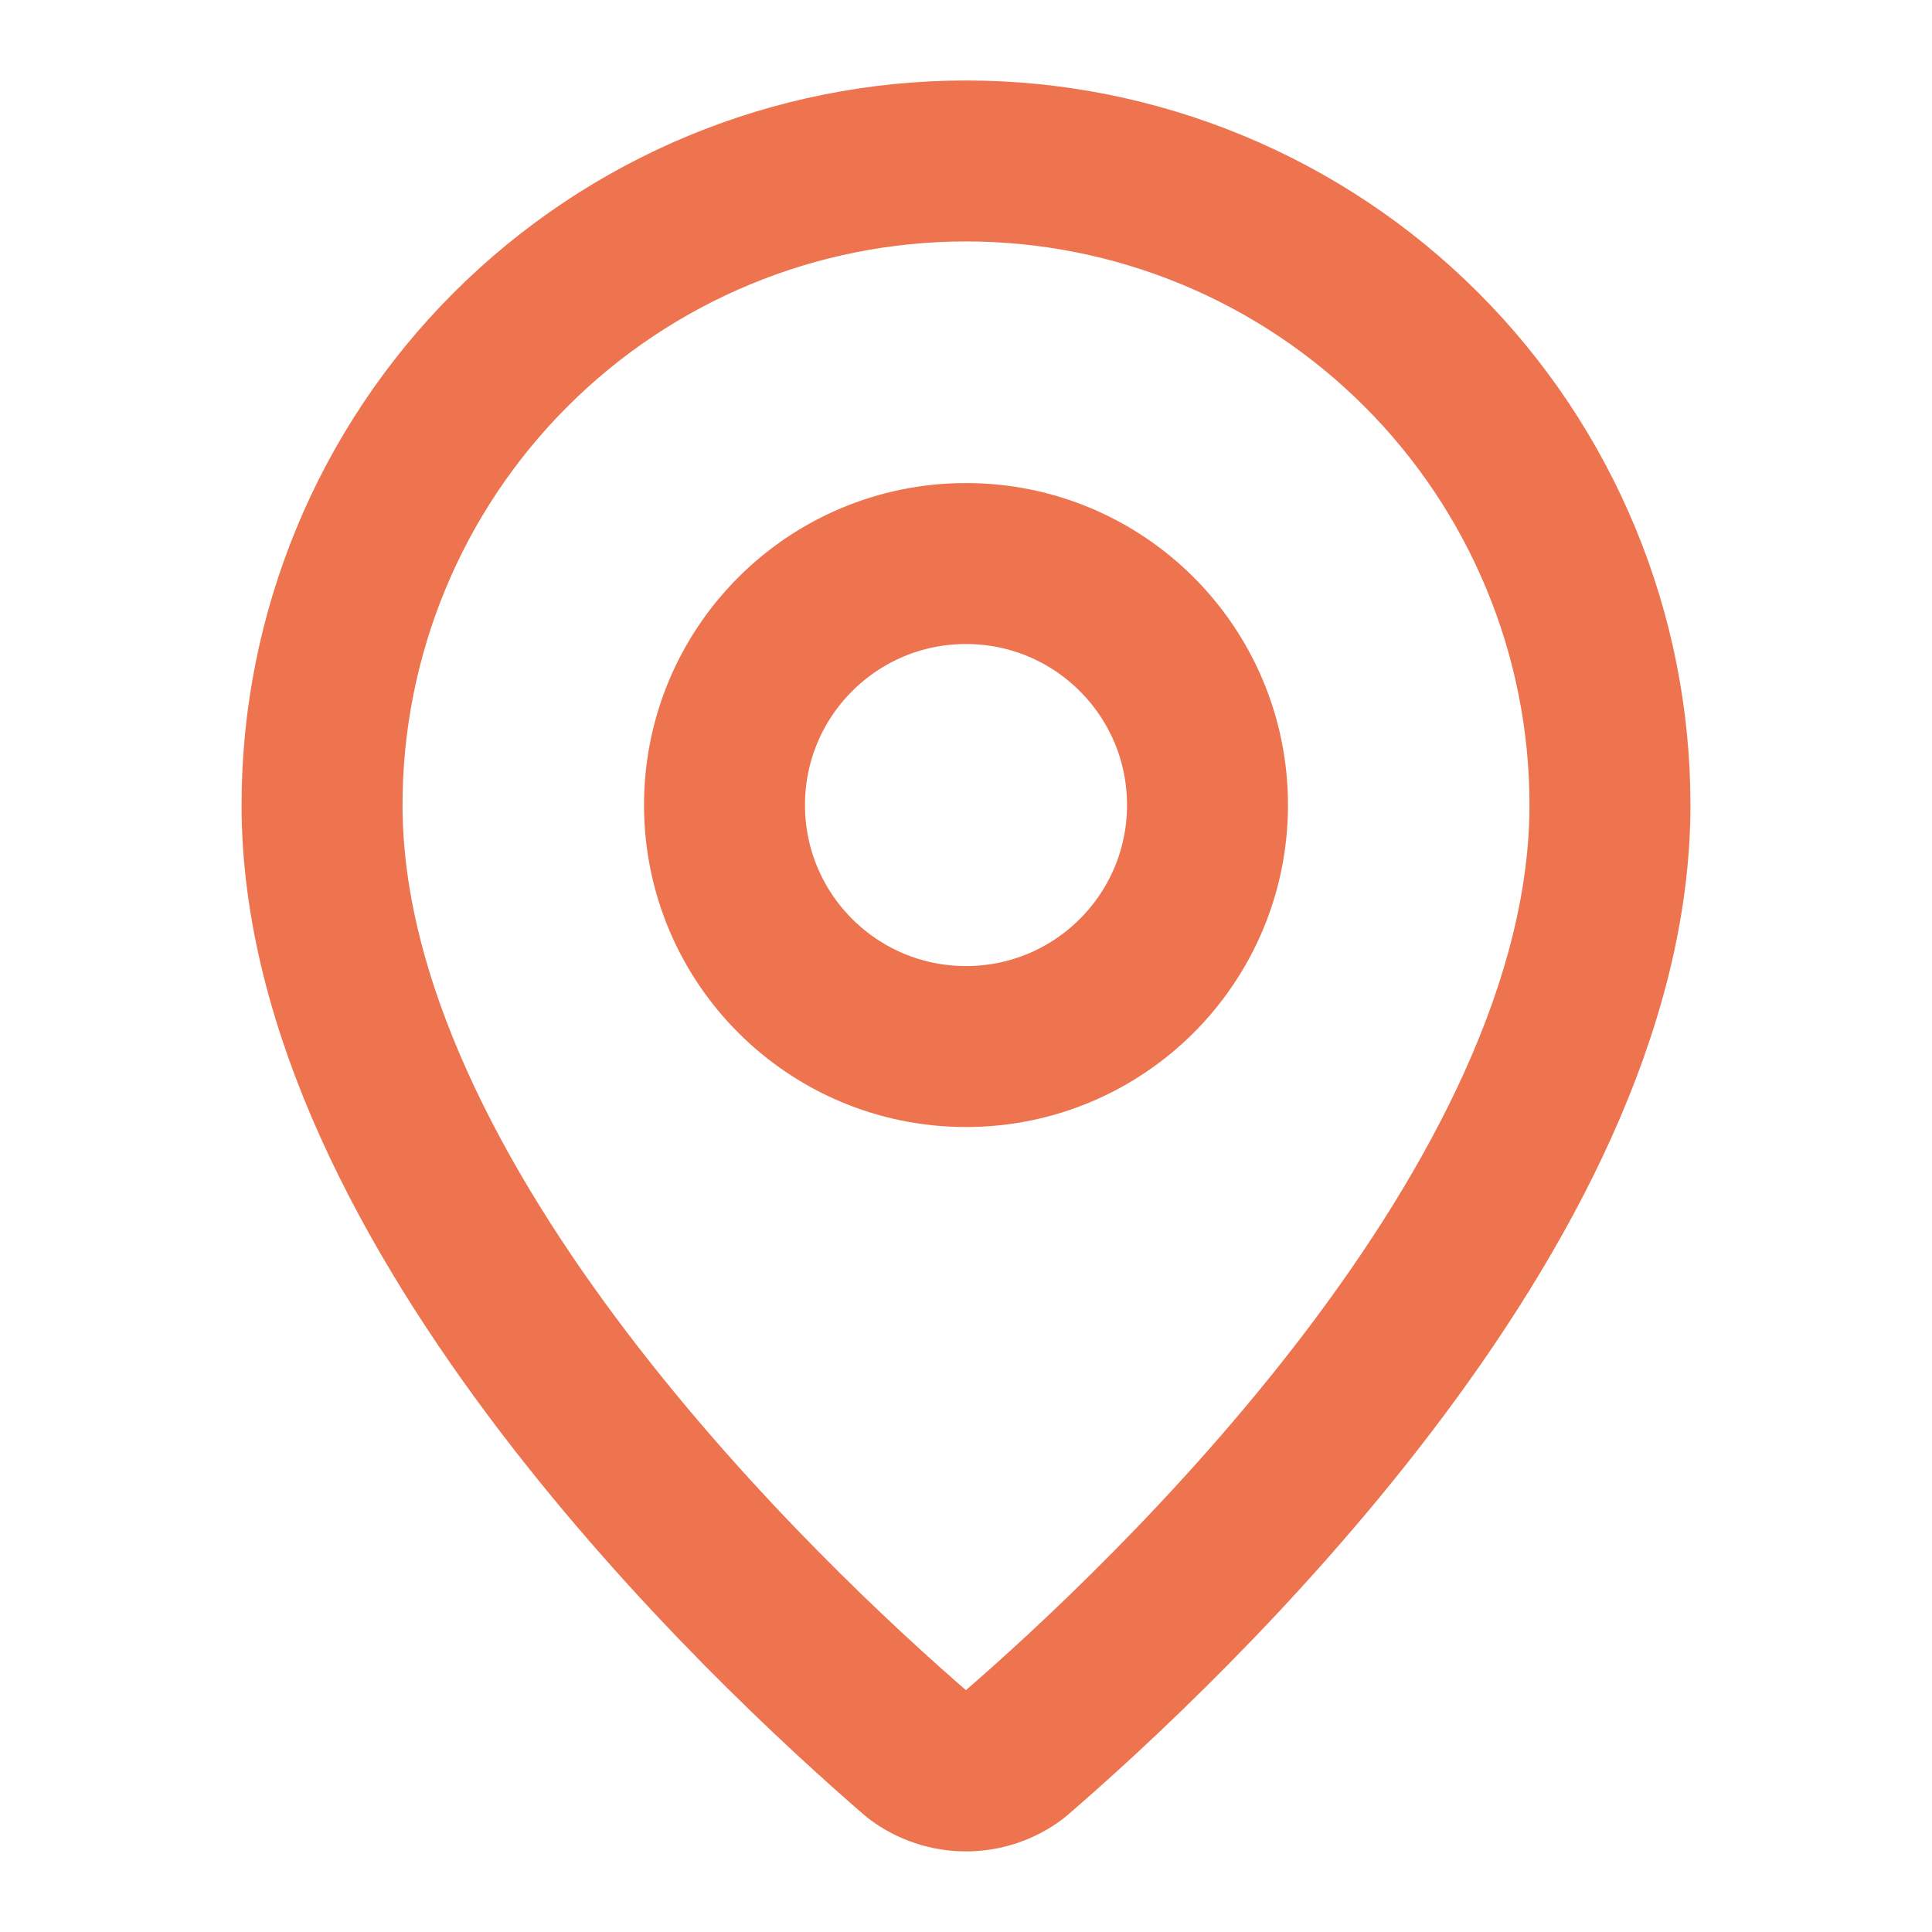
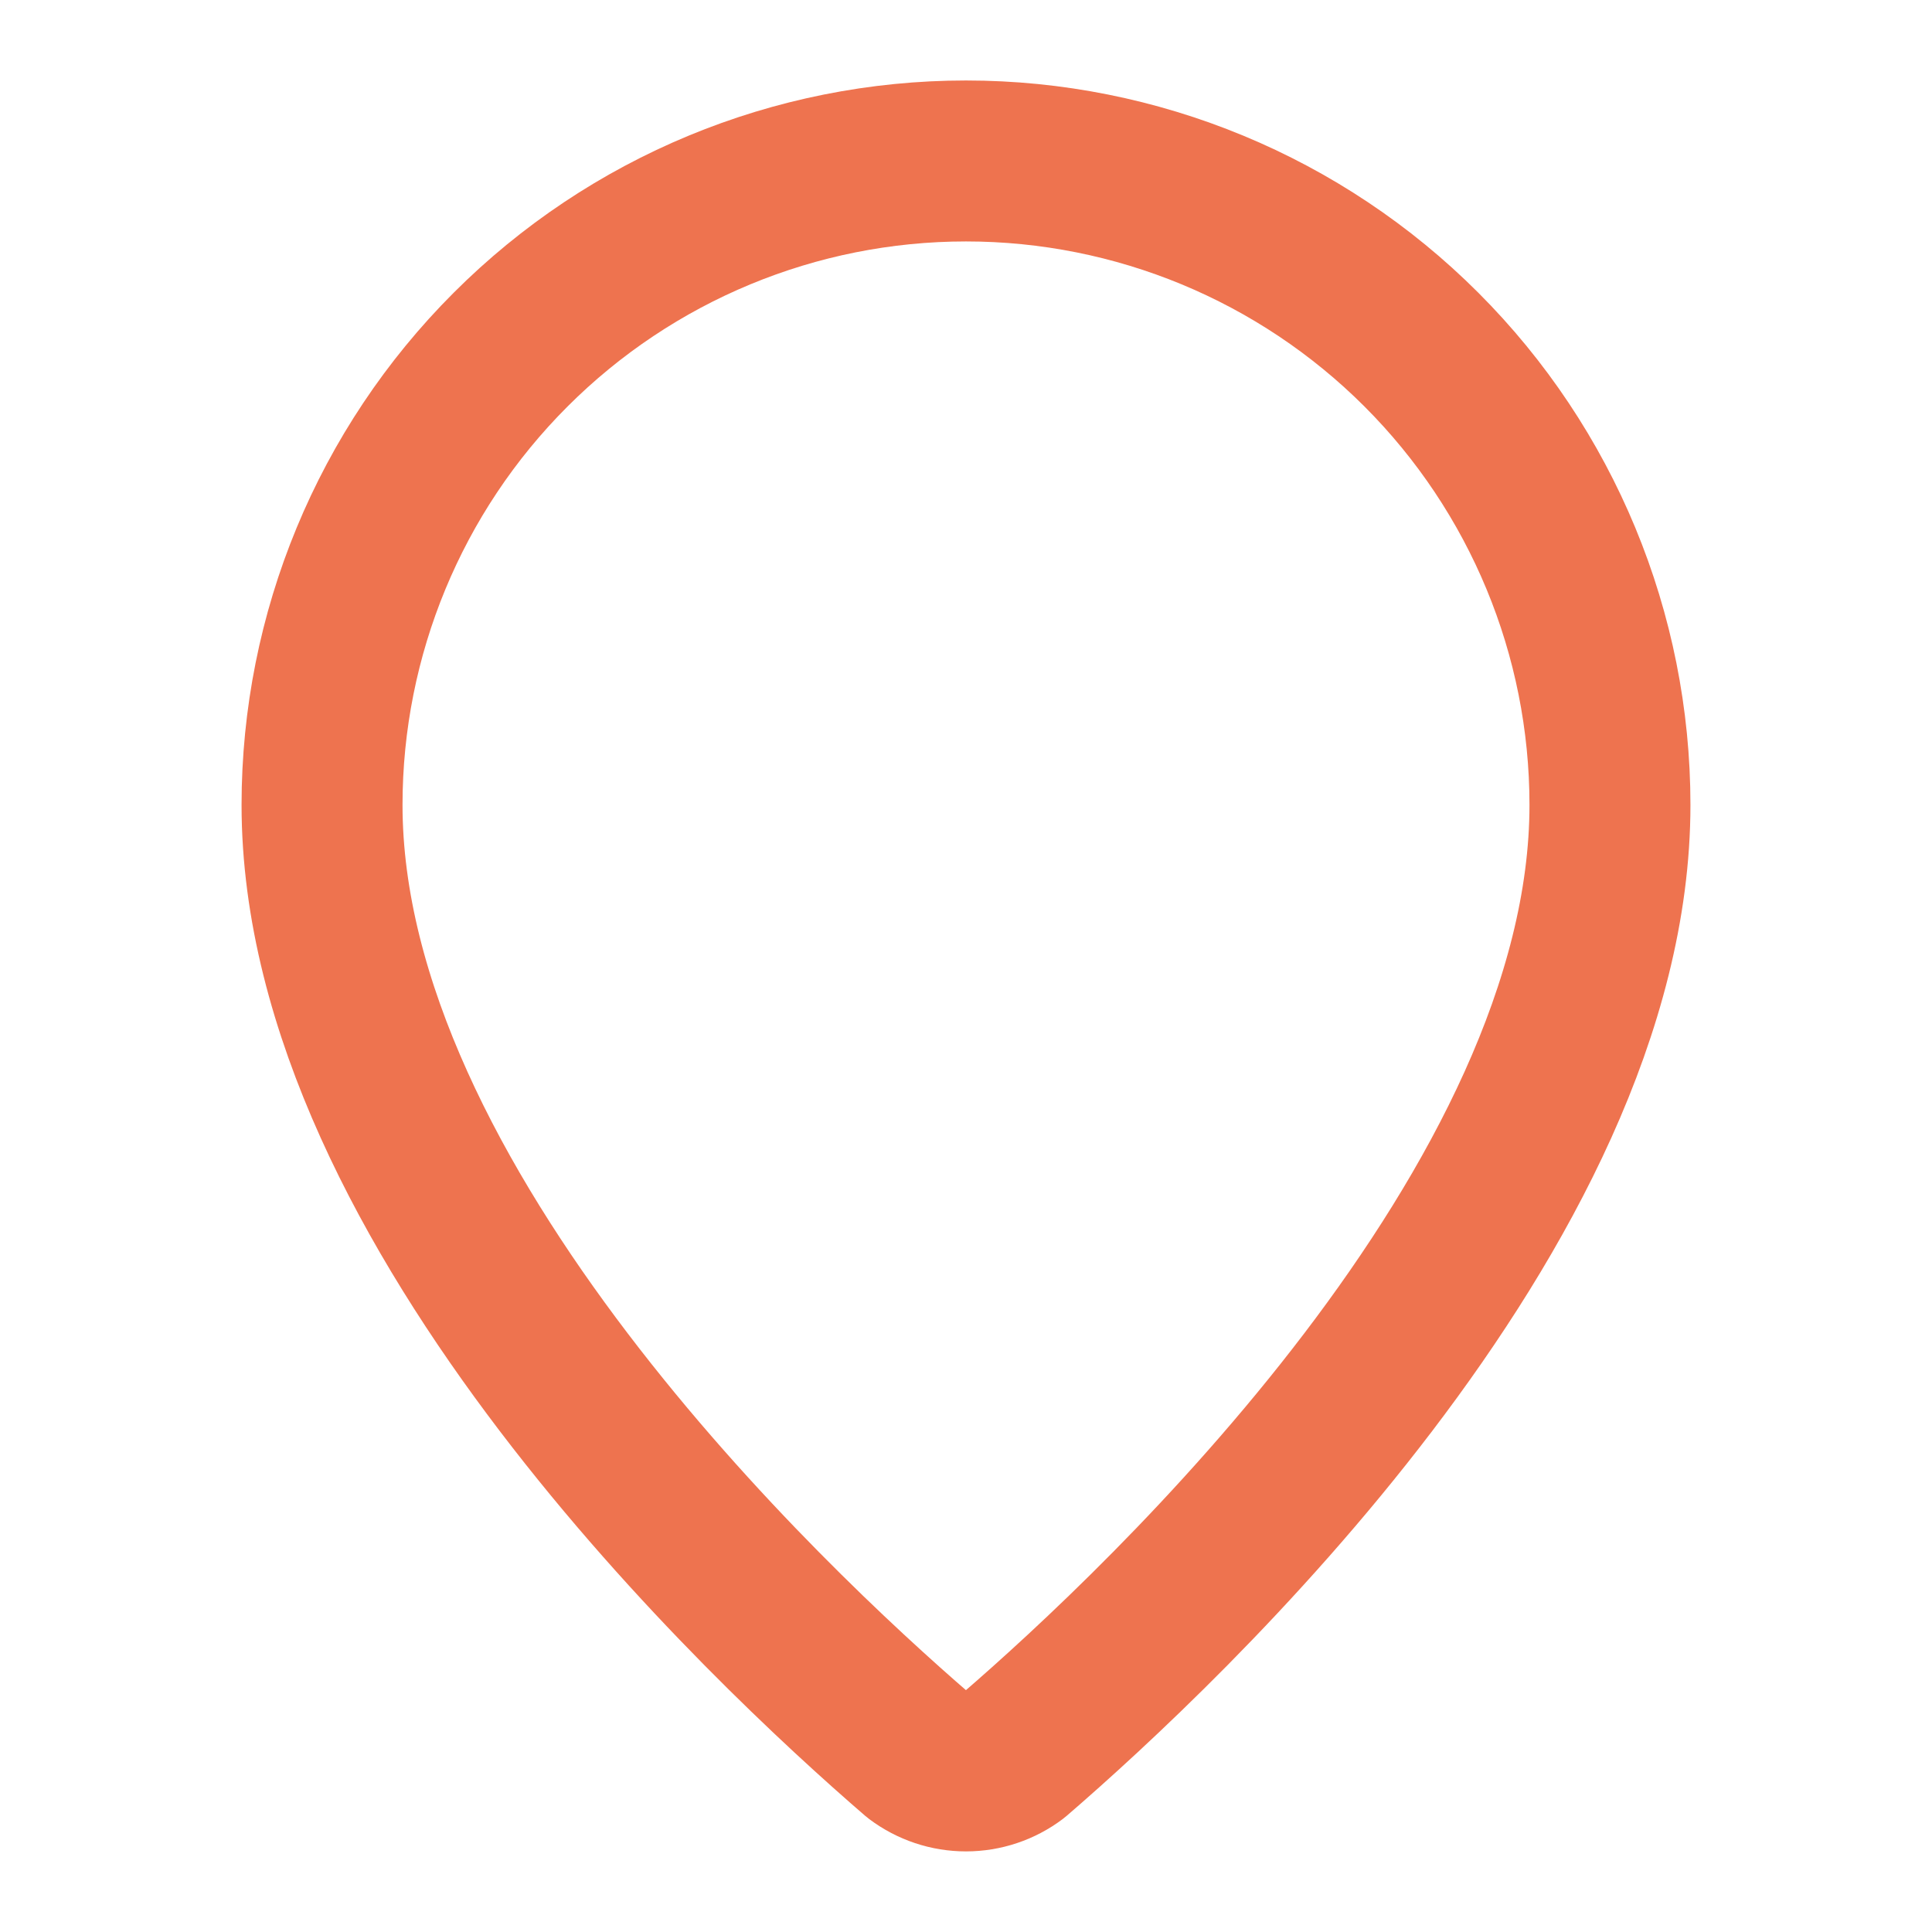
<svg xmlns="http://www.w3.org/2000/svg" width="16" height="16" viewBox="0 0 16 16" fill="none">
  <path d="M13.333 6.666C13.333 9.995 9.64 13.462 8.4 14.532C8.285 14.619 8.144 14.666 8 14.666C7.855 14.666 7.715 14.619 7.599 14.532C6.359 13.462 2.667 9.995 2.667 6.666C2.667 5.252 3.228 3.895 4.229 2.895C5.229 1.895 6.585 1.333 8 1.333C9.414 1.333 10.771 1.895 11.771 2.895C12.771 3.895 13.333 5.252 13.333 6.666Z" stroke="#EE734F" stroke-width="1.333" stroke-linecap="round" stroke-linejoin="round" />
-   <path d="M8 8.667C9.105 8.667 10 7.772 10 6.667C10 5.562 9.105 4.667 8 4.667C6.895 4.667 6 5.562 6 6.667C6 7.772 6.895 8.667 8 8.667Z" stroke="#EE734F" stroke-width="1.333" stroke-linecap="round" stroke-linejoin="round" />
</svg>